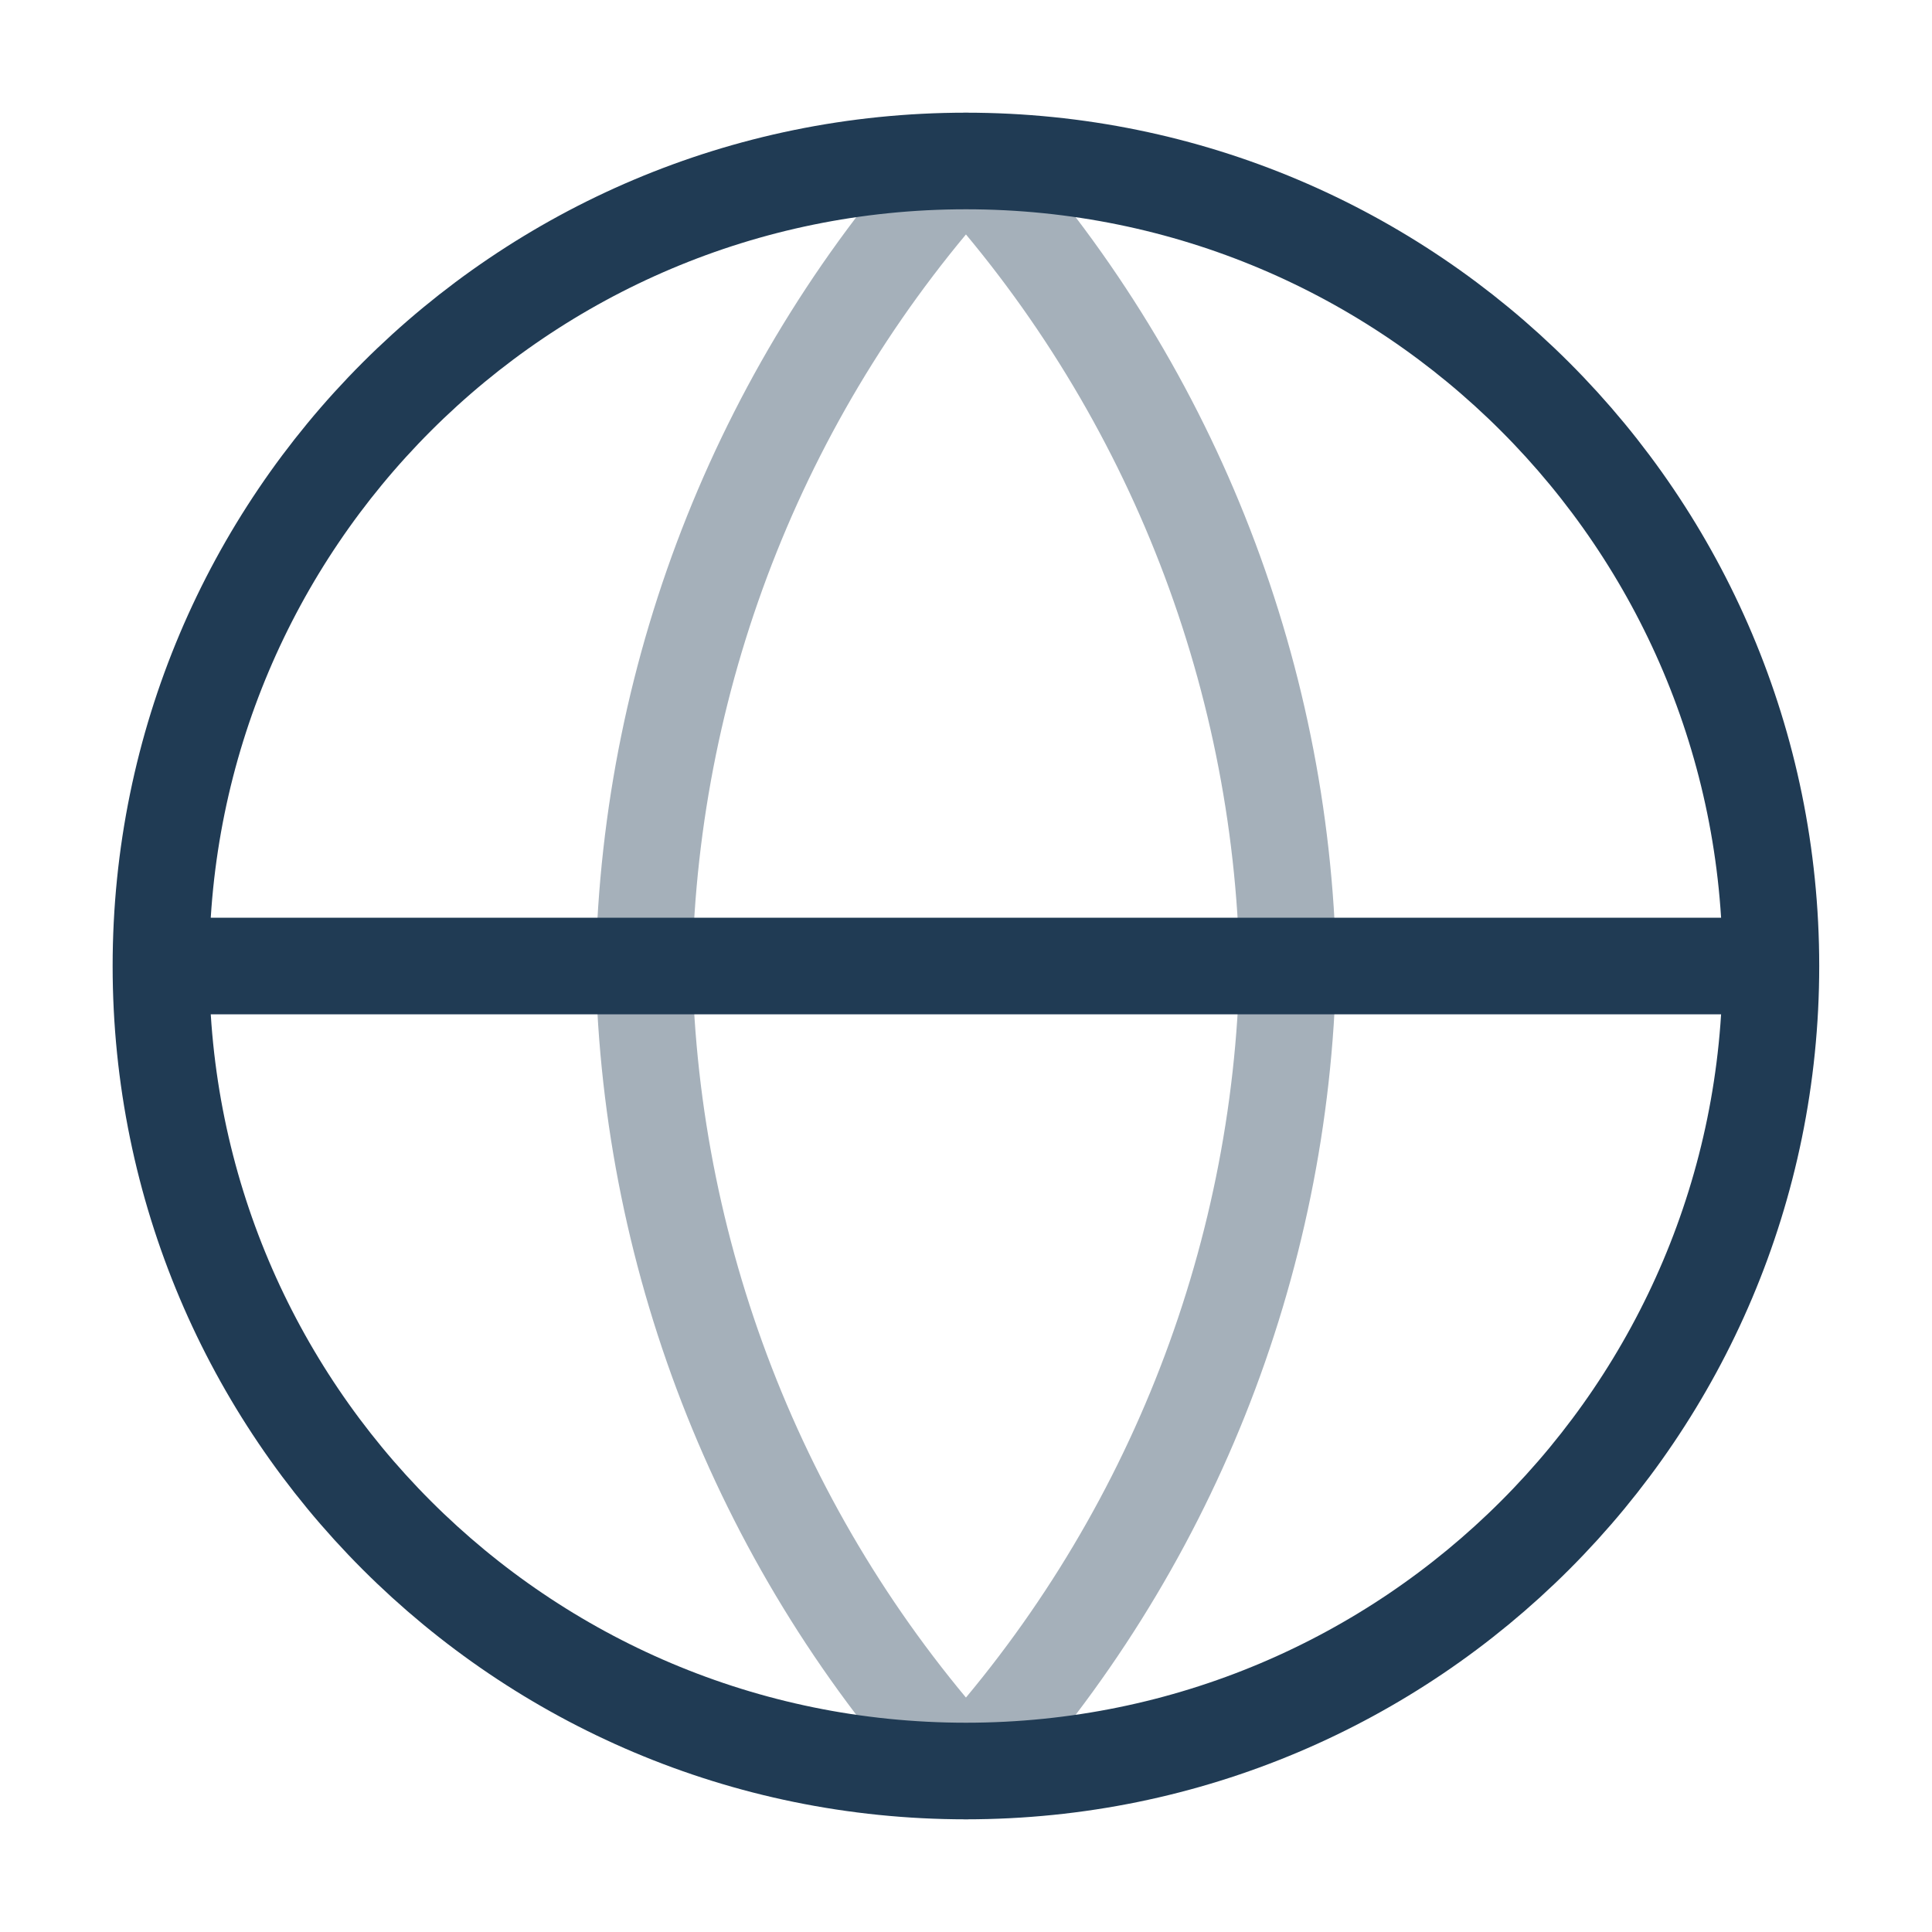
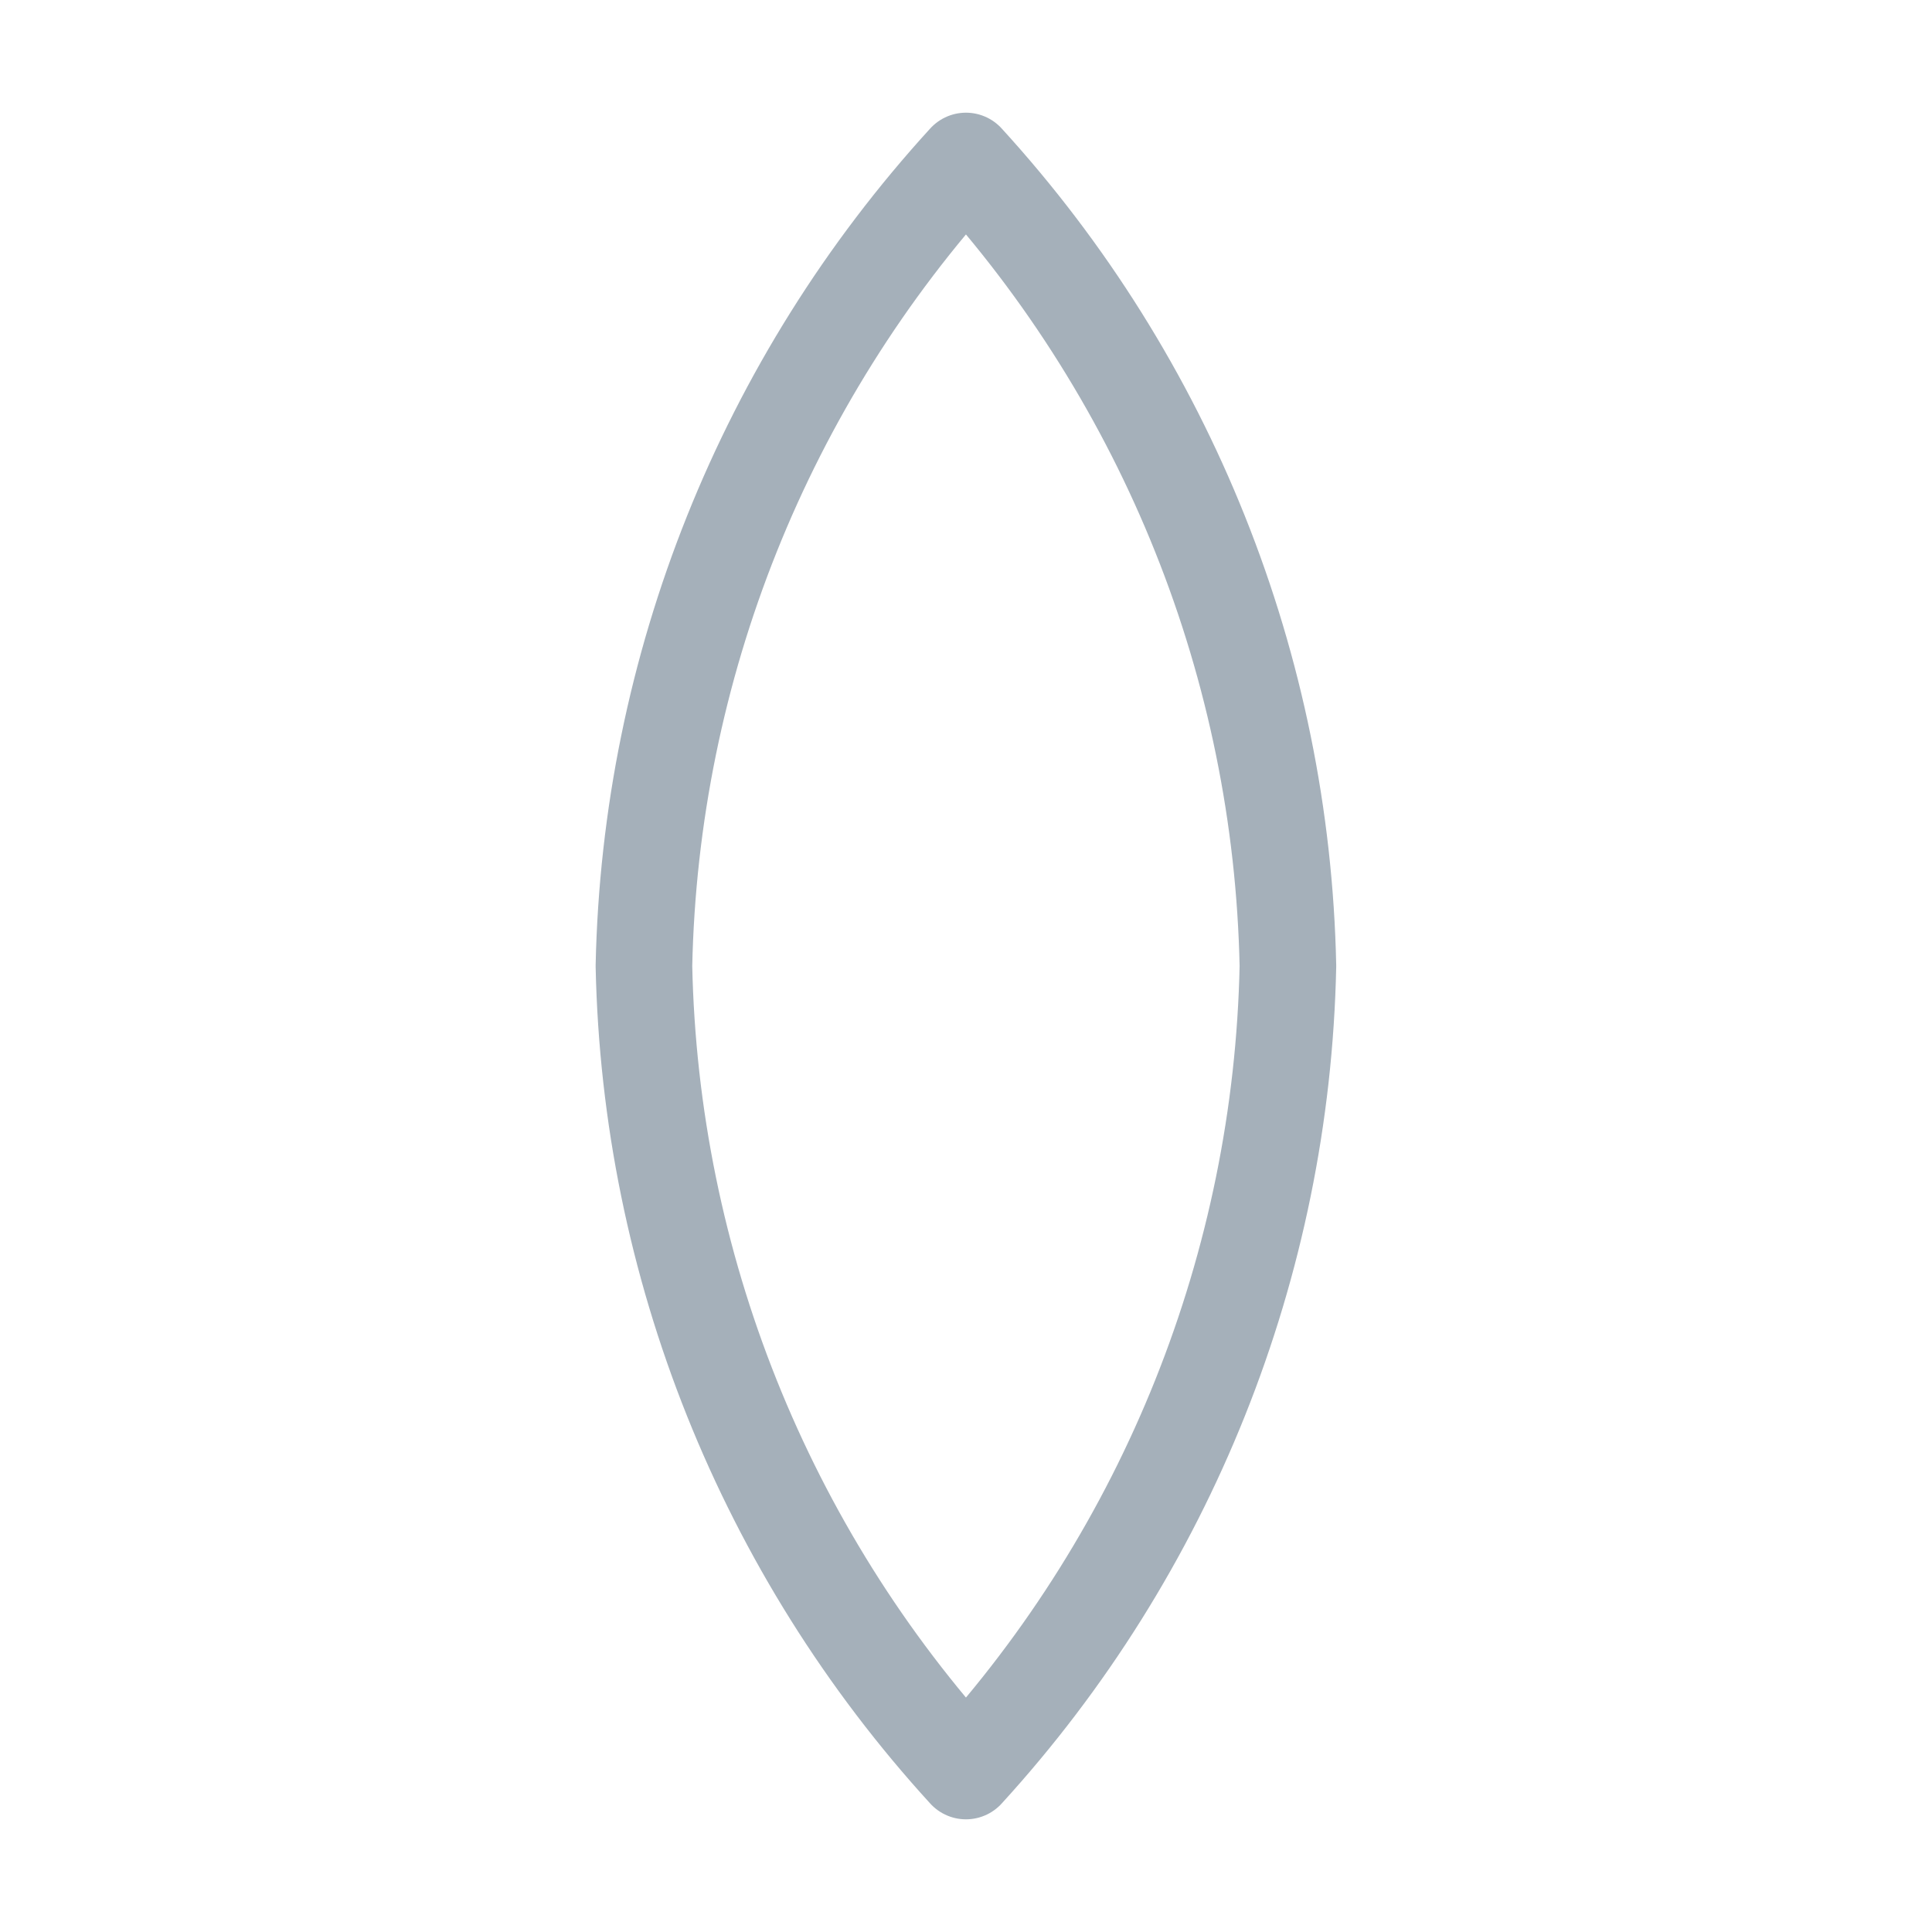
<svg xmlns="http://www.w3.org/2000/svg" width="40" height="40" viewBox="0 0 40 40" fill="none">
  <path opacity="0.4" d="M19.999 3.333C24.168 7.897 26.537 13.82 26.665 20C26.537 26.18 24.168 32.103 19.999 36.667C15.83 32.103 13.461 26.18 13.332 20C13.461 13.82 15.83 7.897 19.999 3.333Z" stroke="#203B54" stroke-width="2" stroke-linecap="round" stroke-linejoin="round" />
-   <path d="M3.332 20H36.665M3.332 20C3.332 29.205 10.794 36.667 19.999 36.667C29.203 36.667 36.665 29.205 36.665 20M3.332 20C3.332 10.795 10.794 3.333 19.999 3.333C29.203 3.333 36.665 10.795 36.665 20" stroke="#203B54" stroke-width="2" stroke-linecap="round" stroke-linejoin="round" />
</svg>